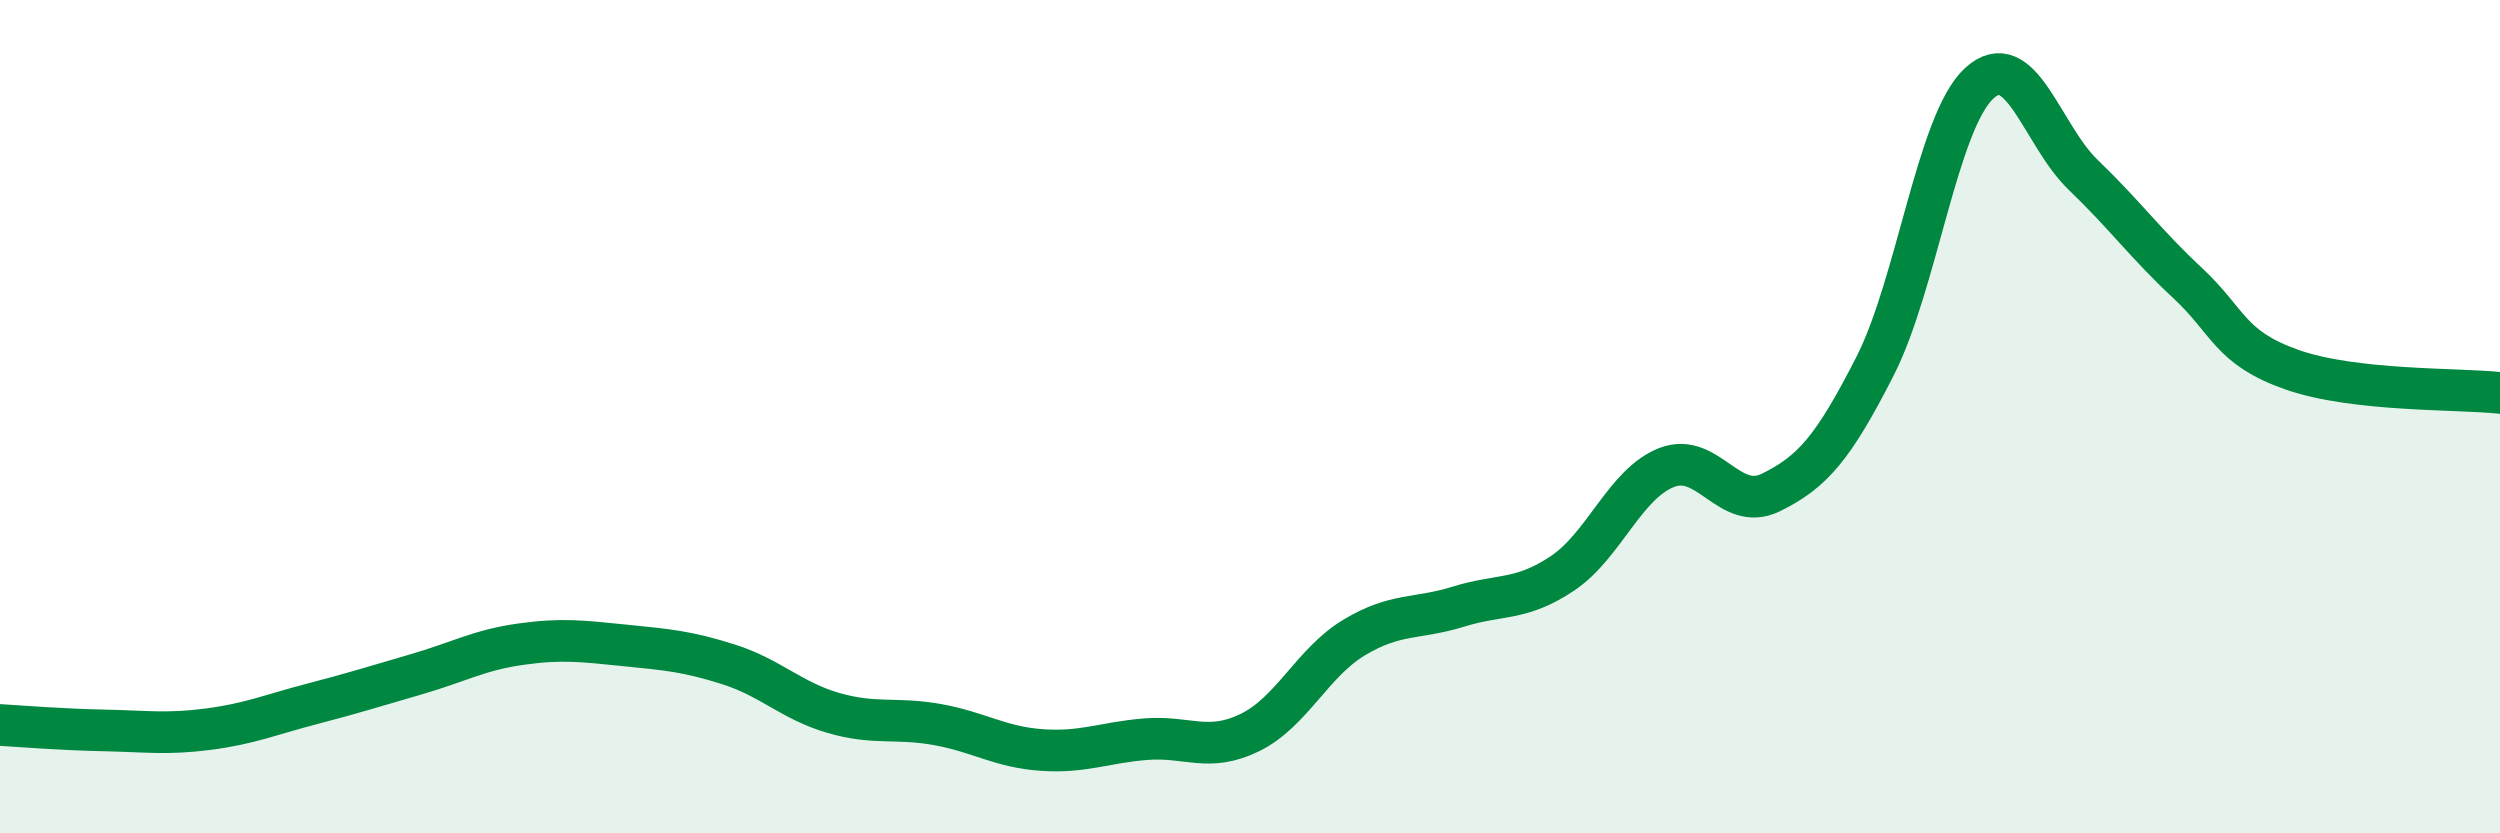
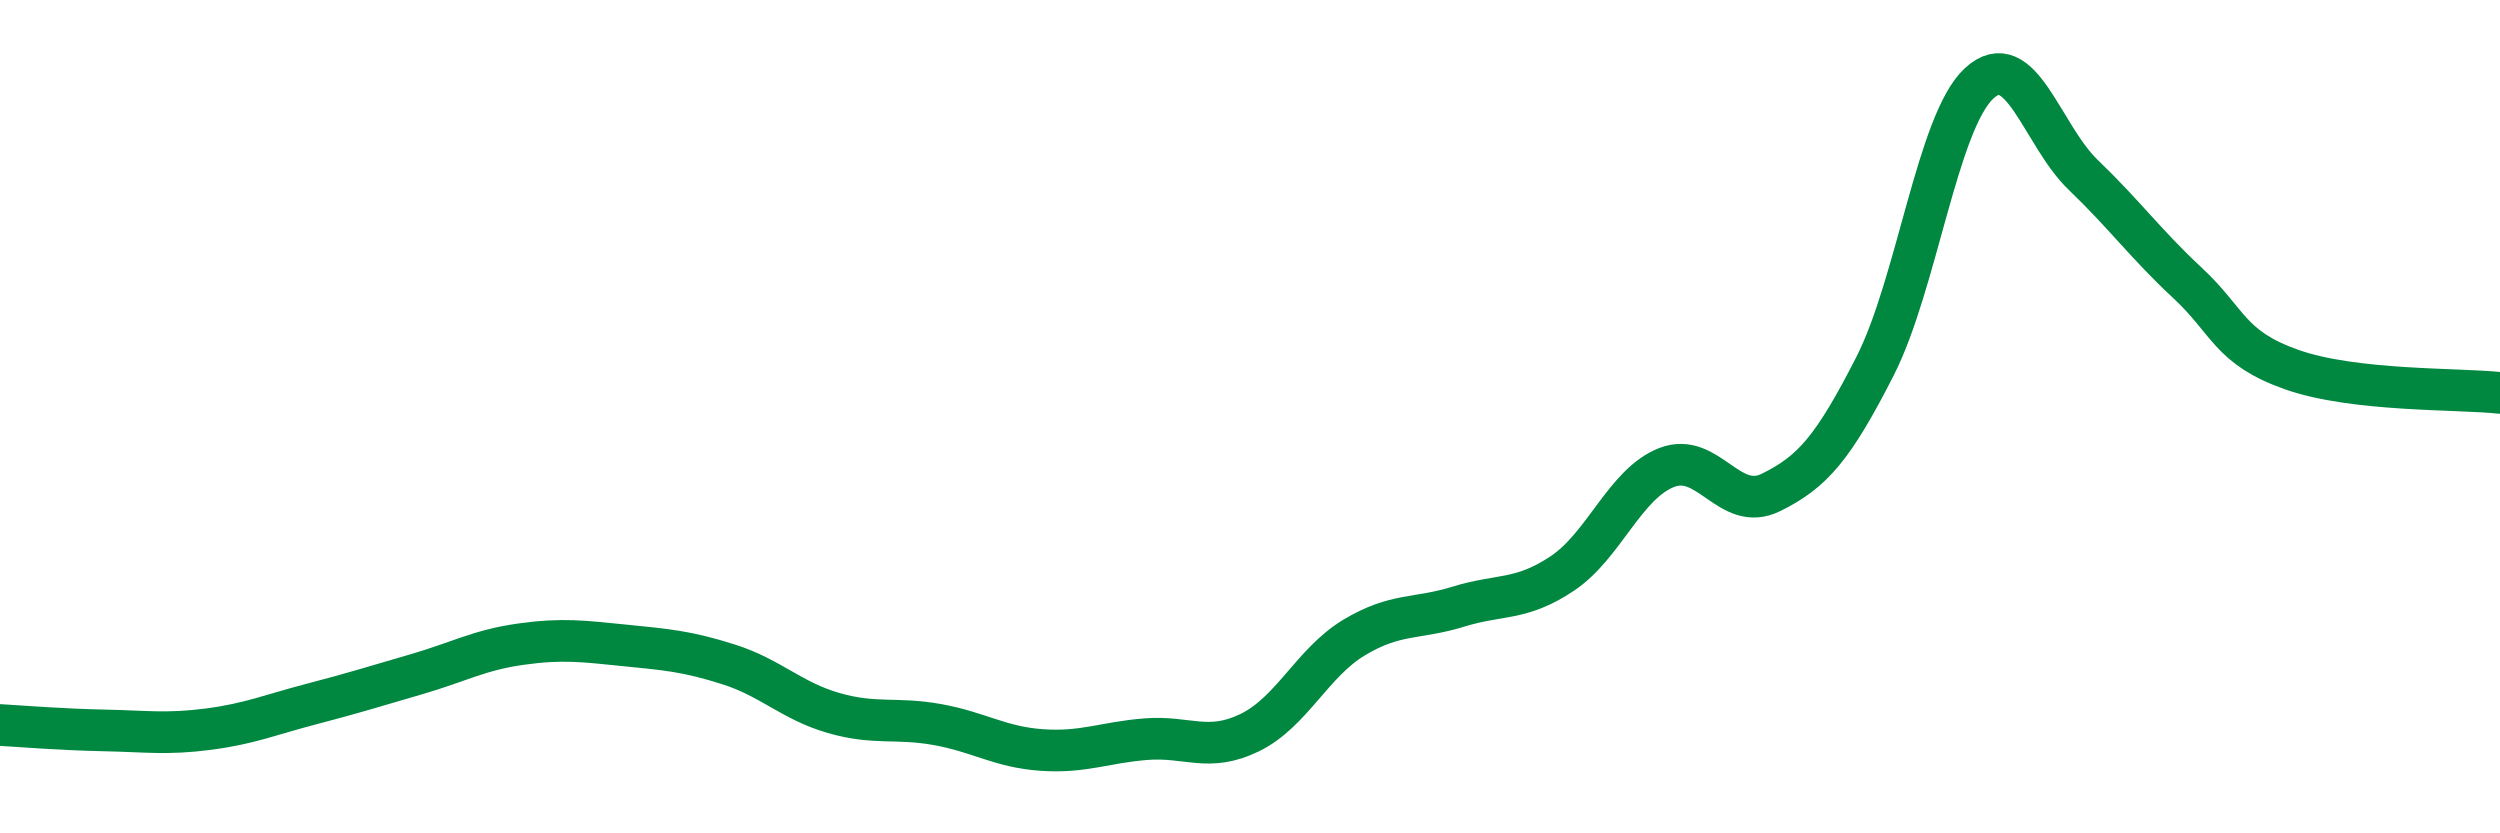
<svg xmlns="http://www.w3.org/2000/svg" width="60" height="20" viewBox="0 0 60 20">
-   <path d="M 0,17.4 C 0.5,17.43 1.5,17.51 2.5,17.53 C 3.5,17.55 4,17.63 5,17.5 C 6,17.37 6.5,17.15 7.5,16.89 C 8.5,16.63 9,16.47 10,16.18 C 11,15.89 11.5,15.6 12.5,15.46 C 13.5,15.32 14,15.39 15,15.49 C 16,15.59 16.5,15.63 17.5,15.95 C 18.5,16.27 19,16.82 20,17.11 C 21,17.4 21.5,17.21 22.5,17.39 C 23.5,17.57 24,17.93 25,18 C 26,18.07 26.5,17.82 27.5,17.74 C 28.5,17.66 29,18.07 30,17.58 C 31,17.09 31.5,15.9 32.5,15.3 C 33.5,14.7 34,14.87 35,14.56 C 36,14.25 36.5,14.43 37.5,13.76 C 38.5,13.09 39,11.61 40,11.22 C 41,10.83 41.5,12.31 42.5,11.82 C 43.5,11.33 44,10.75 45,8.79 C 46,6.83 46.5,2.92 47.5,2 C 48.5,1.08 49,3.24 50,4.2 C 51,5.16 51.5,5.86 52.5,6.79 C 53.5,7.72 53.5,8.34 55,8.87 C 56.5,9.4 59,9.32 60,9.43L60 20L0 20Z" fill="#008740" opacity="0.1" stroke-linecap="round" stroke-linejoin="round" />
  <path d="M 0,17.4 C 0.5,17.43 1.5,17.51 2.5,17.53 C 3.5,17.55 4,17.63 5,17.5 C 6,17.37 6.5,17.15 7.5,16.89 C 8.5,16.63 9,16.47 10,16.18 C 11,15.89 11.5,15.6 12.5,15.46 C 13.5,15.32 14,15.39 15,15.49 C 16,15.59 16.5,15.63 17.5,15.95 C 18.5,16.27 19,16.82 20,17.11 C 21,17.4 21.5,17.21 22.5,17.39 C 23.5,17.57 24,17.93 25,18 C 26,18.07 26.5,17.82 27.5,17.74 C 28.5,17.66 29,18.07 30,17.58 C 31,17.09 31.5,15.9 32.5,15.3 C 33.5,14.7 34,14.87 35,14.56 C 36,14.25 36.5,14.43 37.5,13.76 C 38.5,13.09 39,11.61 40,11.22 C 41,10.83 41.5,12.31 42.5,11.82 C 43.5,11.33 44,10.75 45,8.79 C 46,6.83 46.5,2.92 47.5,2 C 48.5,1.08 49,3.24 50,4.2 C 51,5.16 51.5,5.86 52.5,6.79 C 53.5,7.72 53.5,8.34 55,8.87 C 56.5,9.4 59,9.32 60,9.43" stroke="#008740" stroke-width="1" fill="none" stroke-linecap="round" stroke-linejoin="round" />
</svg>